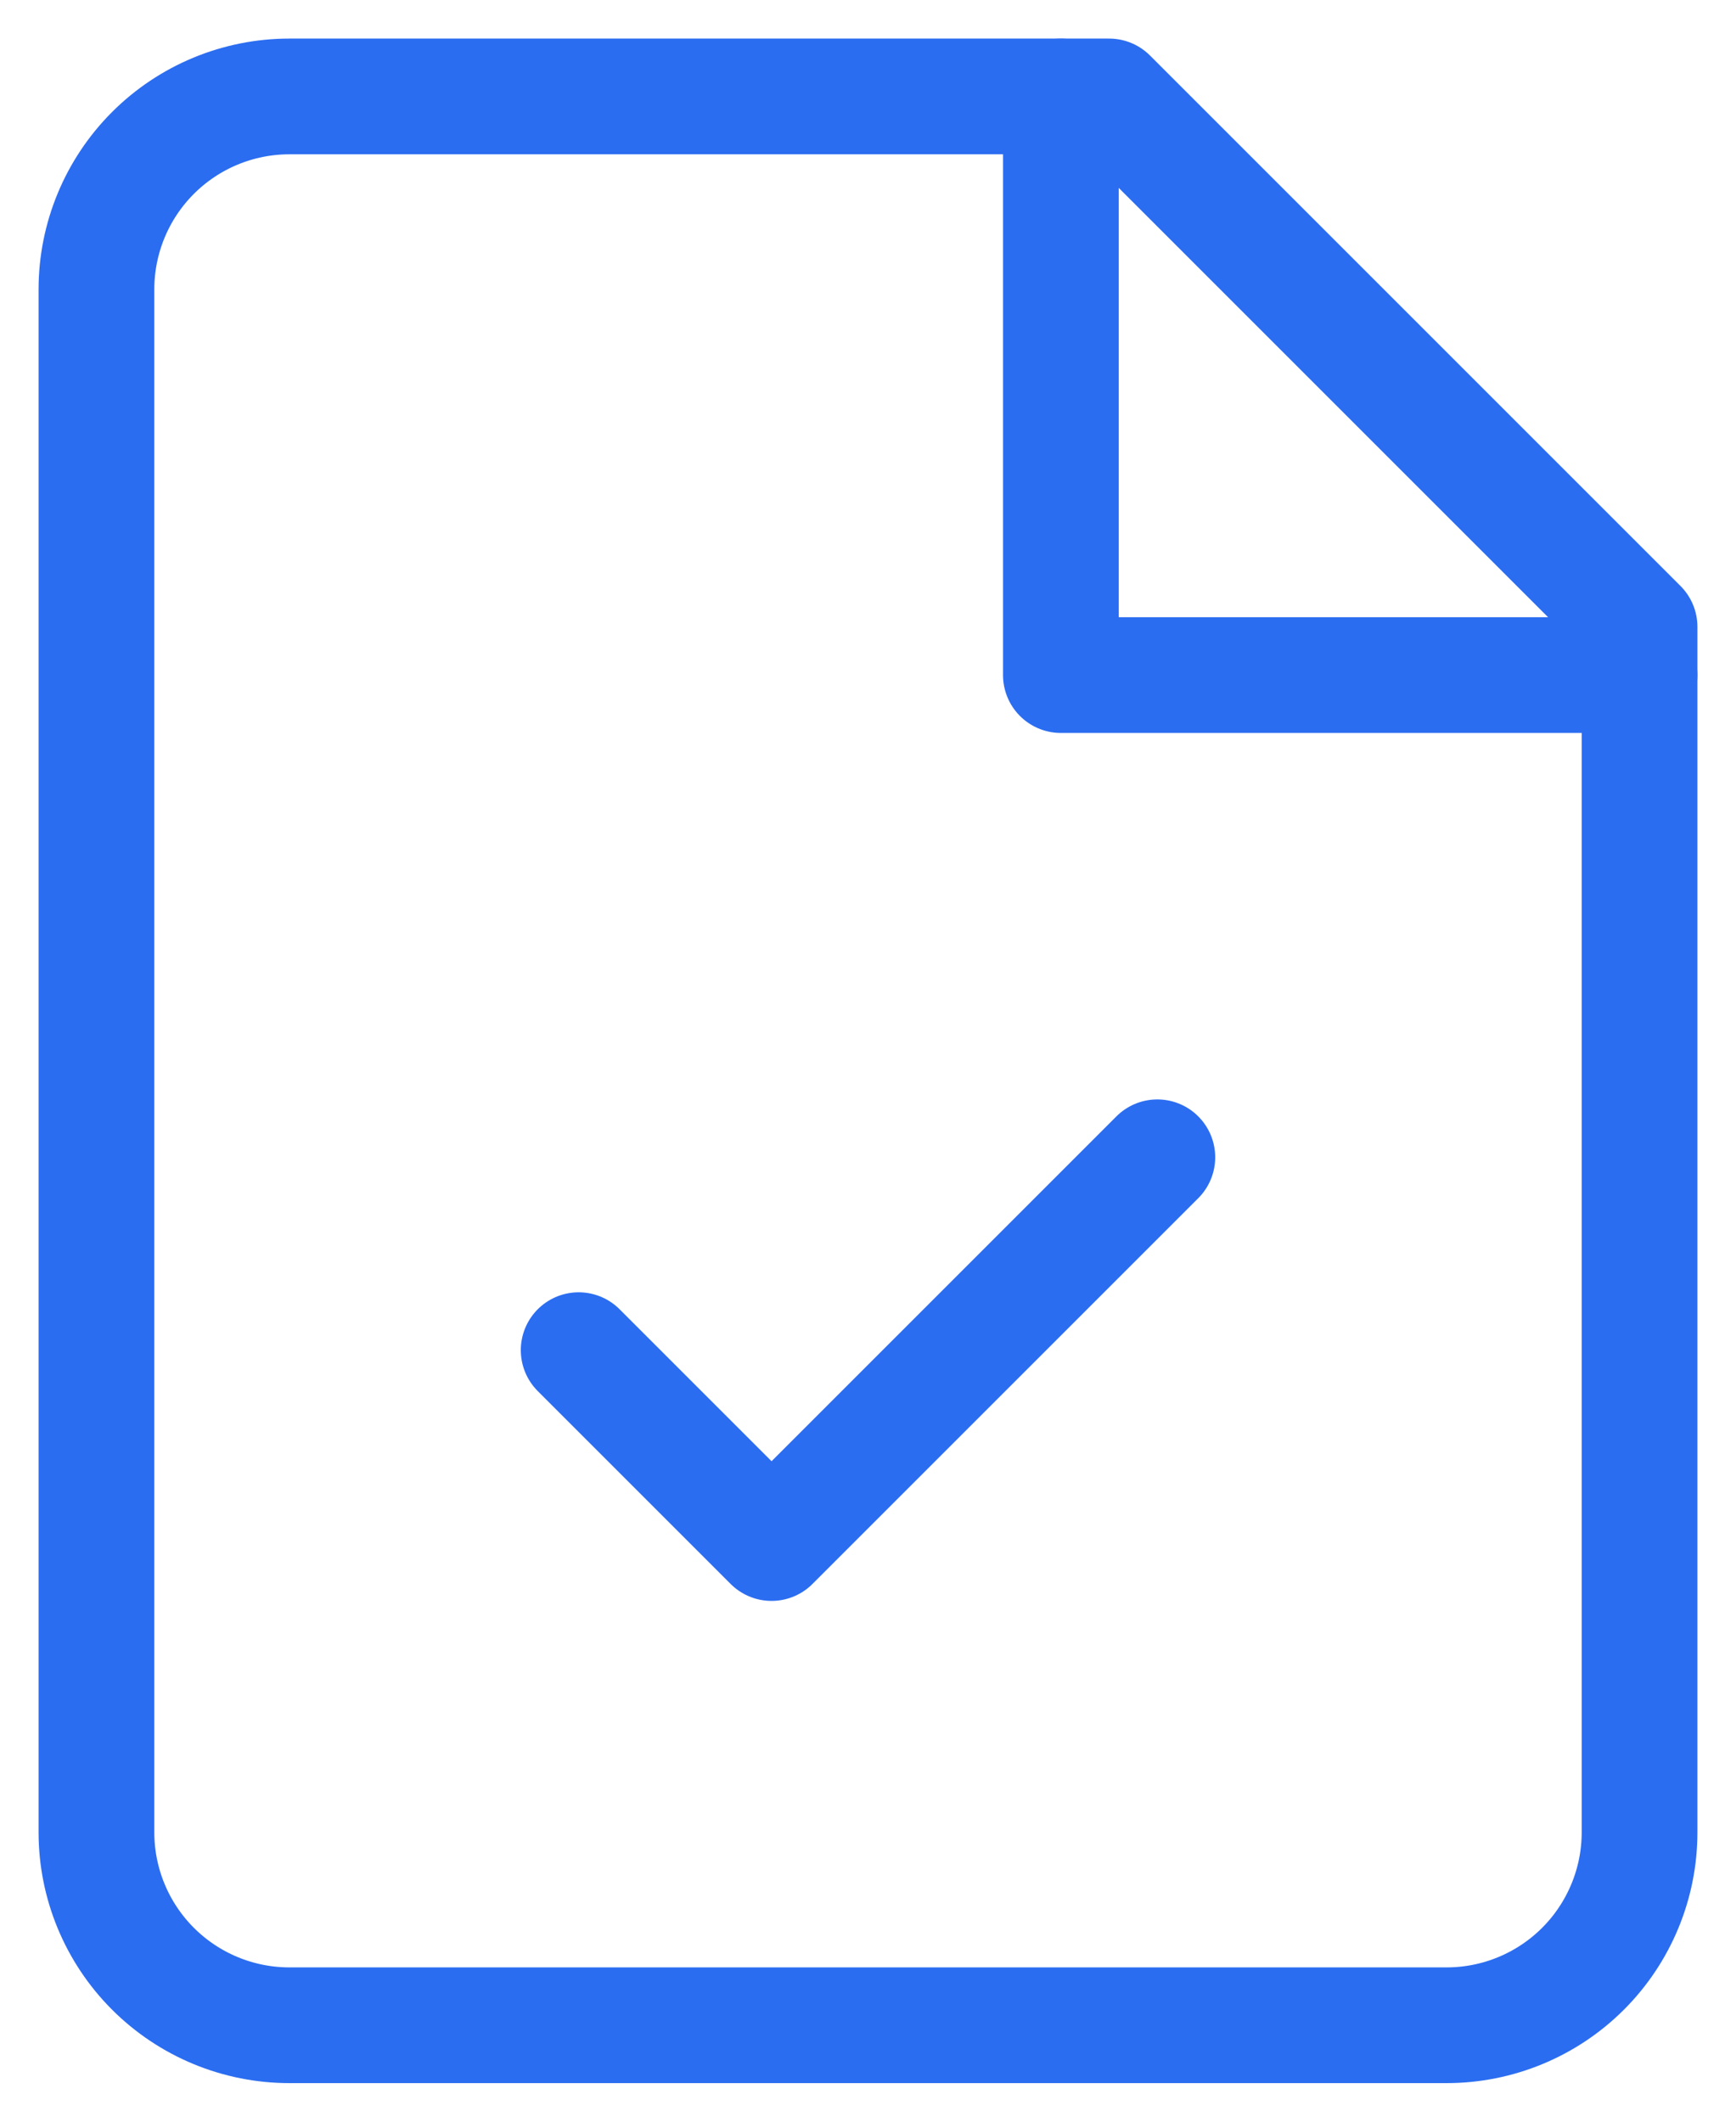
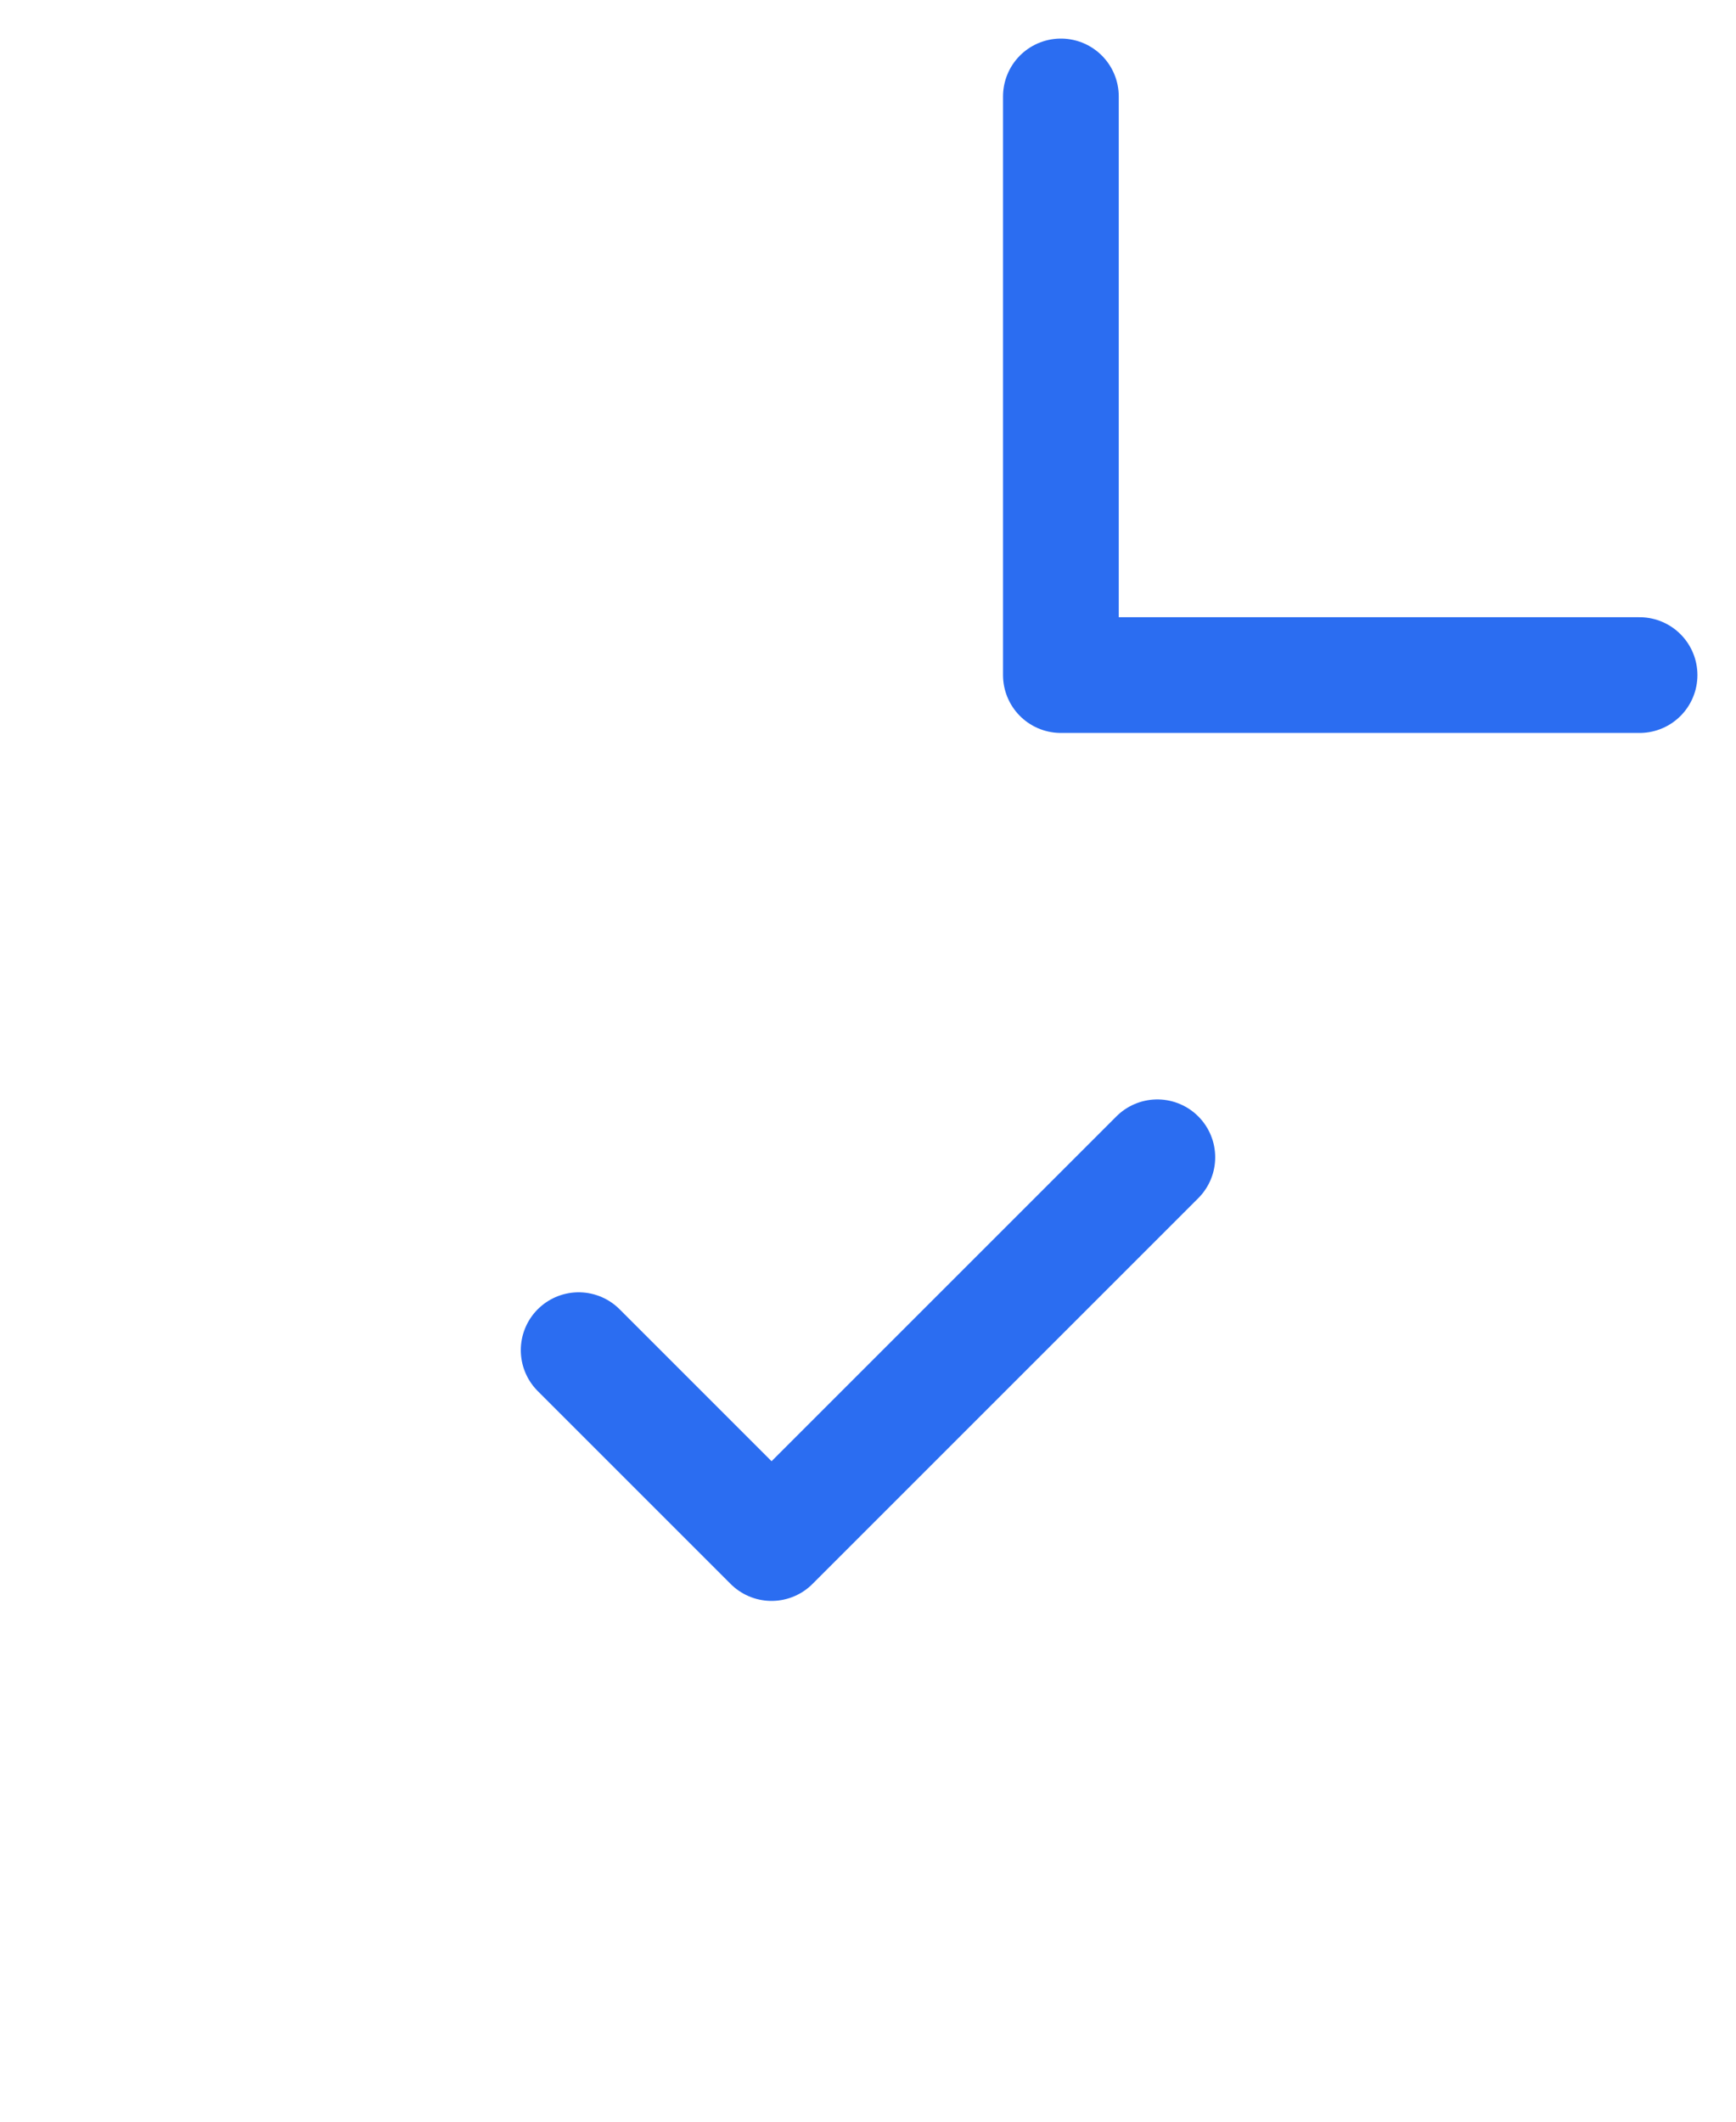
<svg xmlns="http://www.w3.org/2000/svg" width="18" height="22" viewBox="0 0 18 22" fill="none">
-   <path d="M11.5 1H3C2.47 1 1.961 1.211 1.586 1.586C1.211 1.961 1 2.47 1 3V19C1 19.53 1.211 20.039 1.586 20.414C1.961 20.789 2.47 21 3 21H15C15.53 21 16.039 20.789 16.414 20.414C16.789 20.039 17 19.53 17 19V6.5L11.5 1Z" stroke="#2B6DF1" stroke-width="1.2" stroke-linecap="round" stroke-linejoin="round" />
  <path d="M11 1V7H17M6 14L8 16L12 12" stroke="#2B6DF1" stroke-width="1.2" stroke-linecap="round" stroke-linejoin="round" />
</svg>